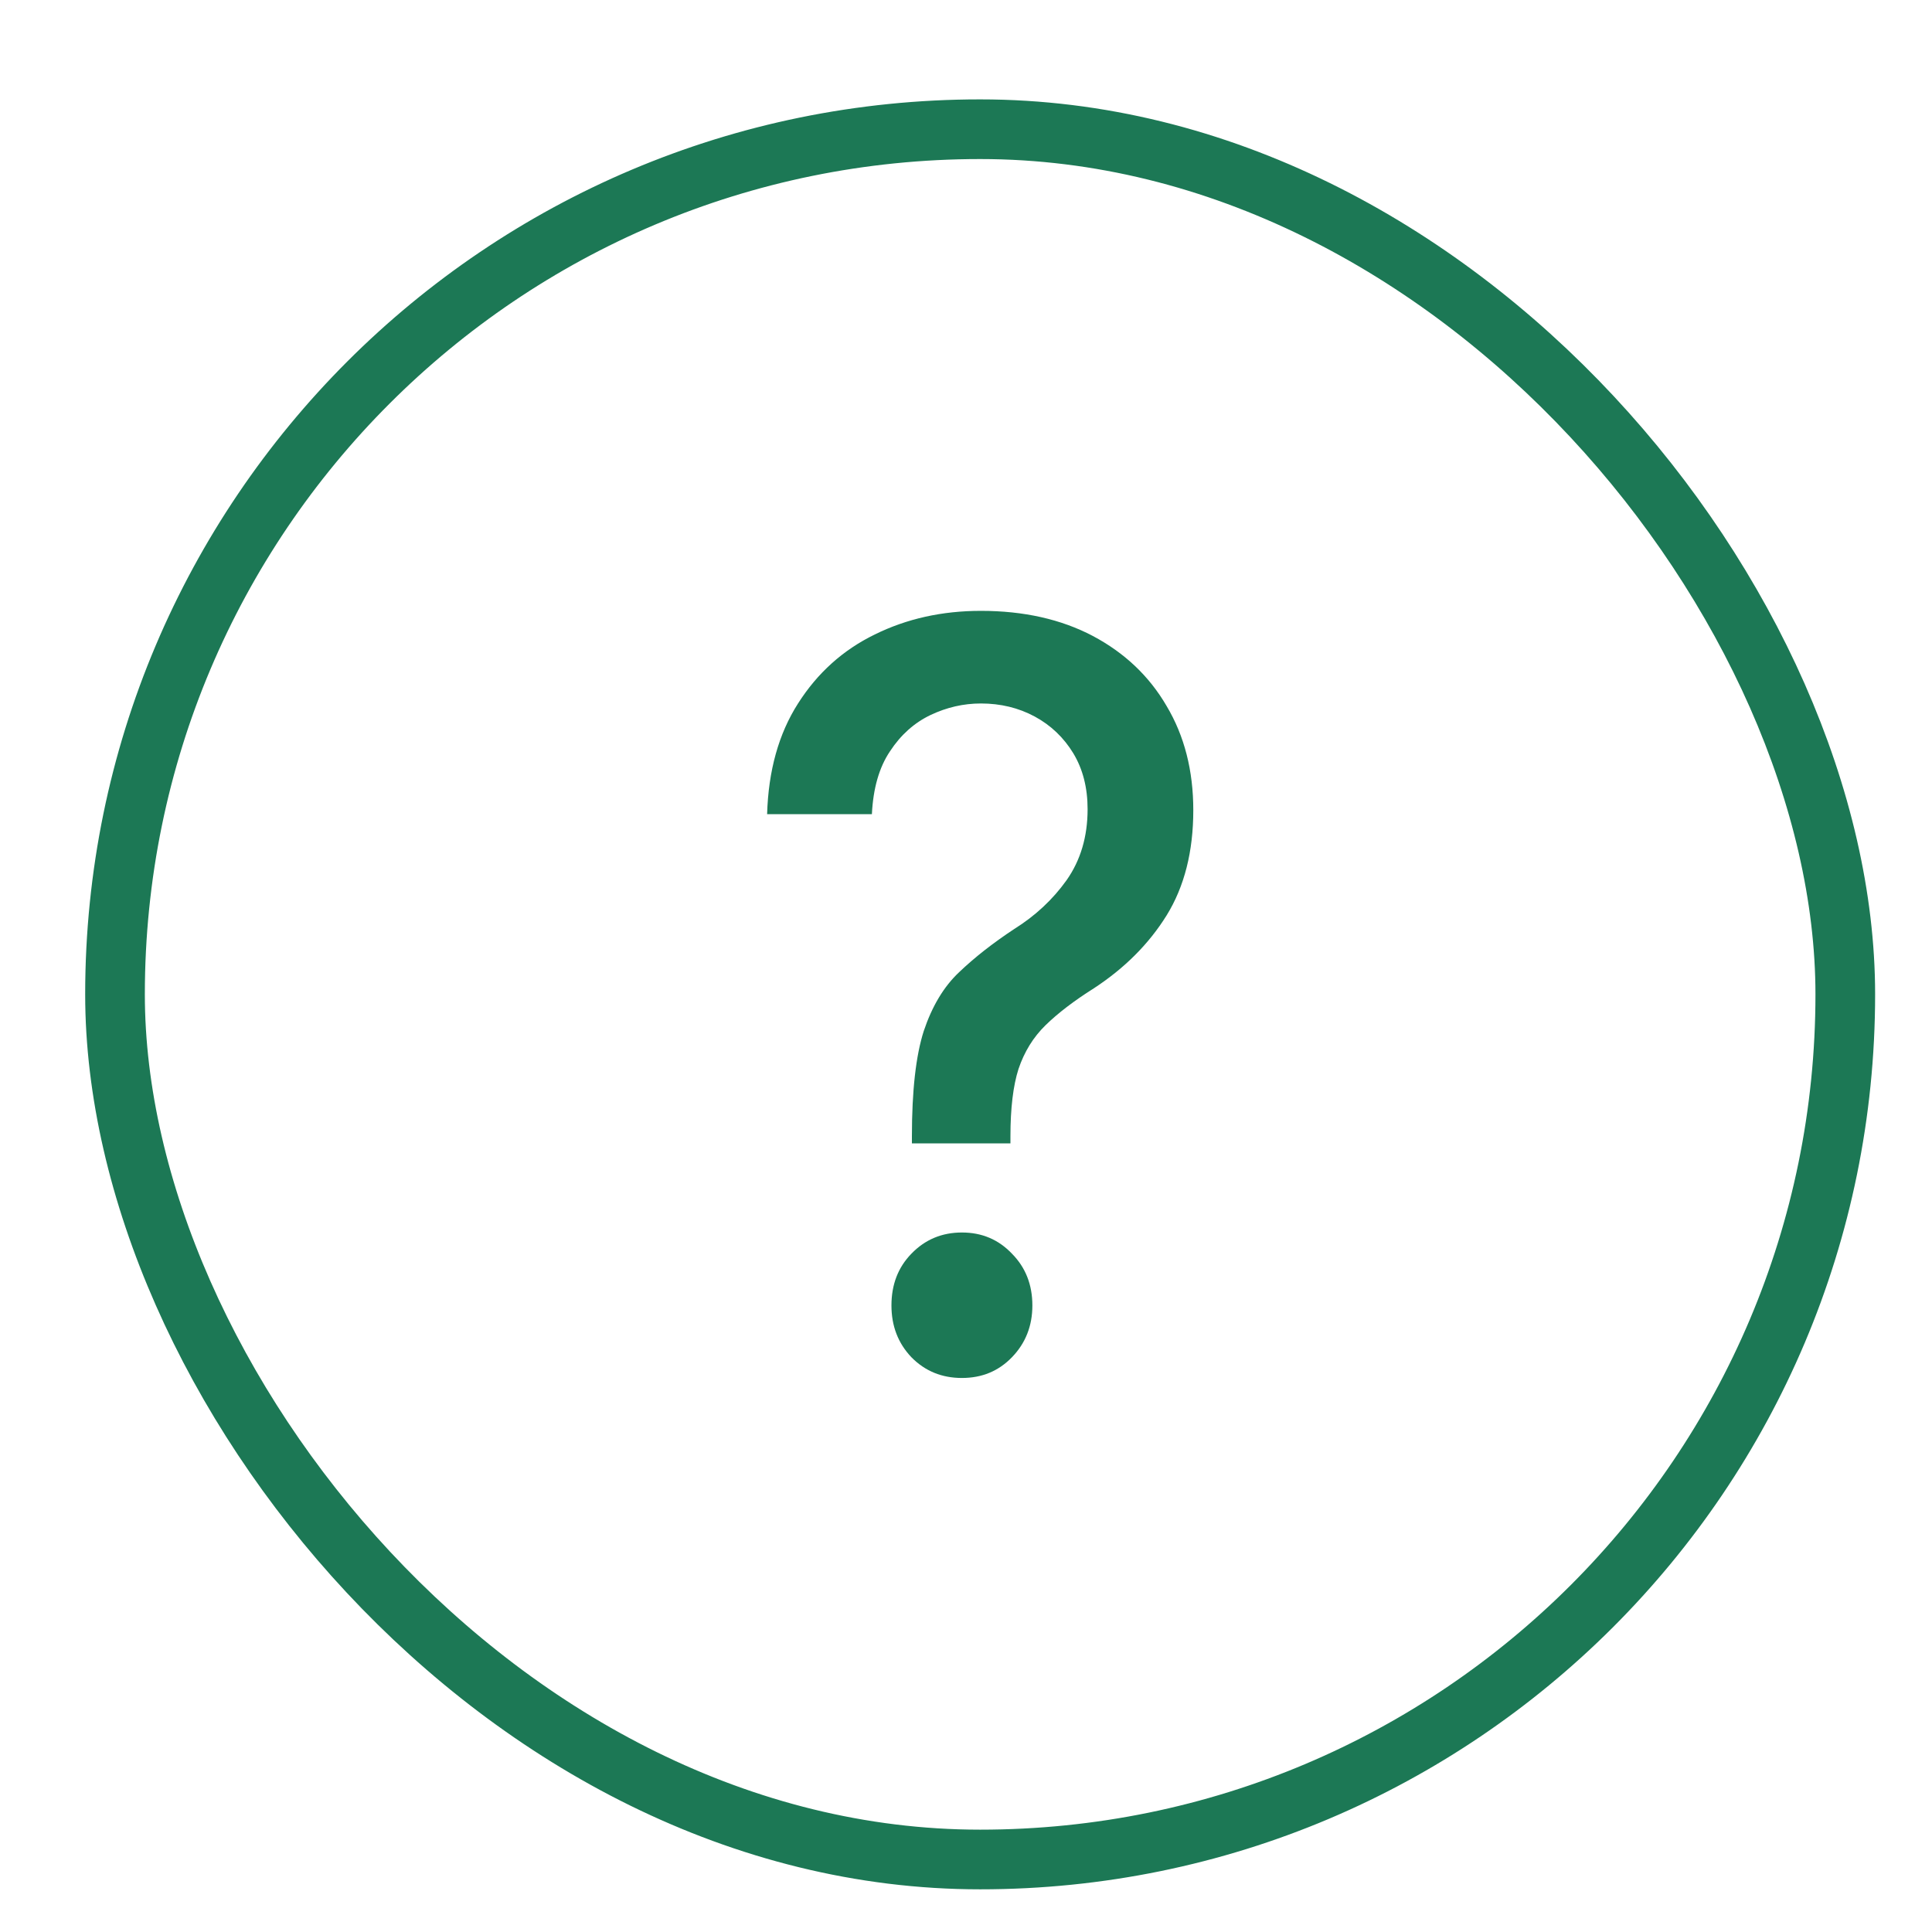
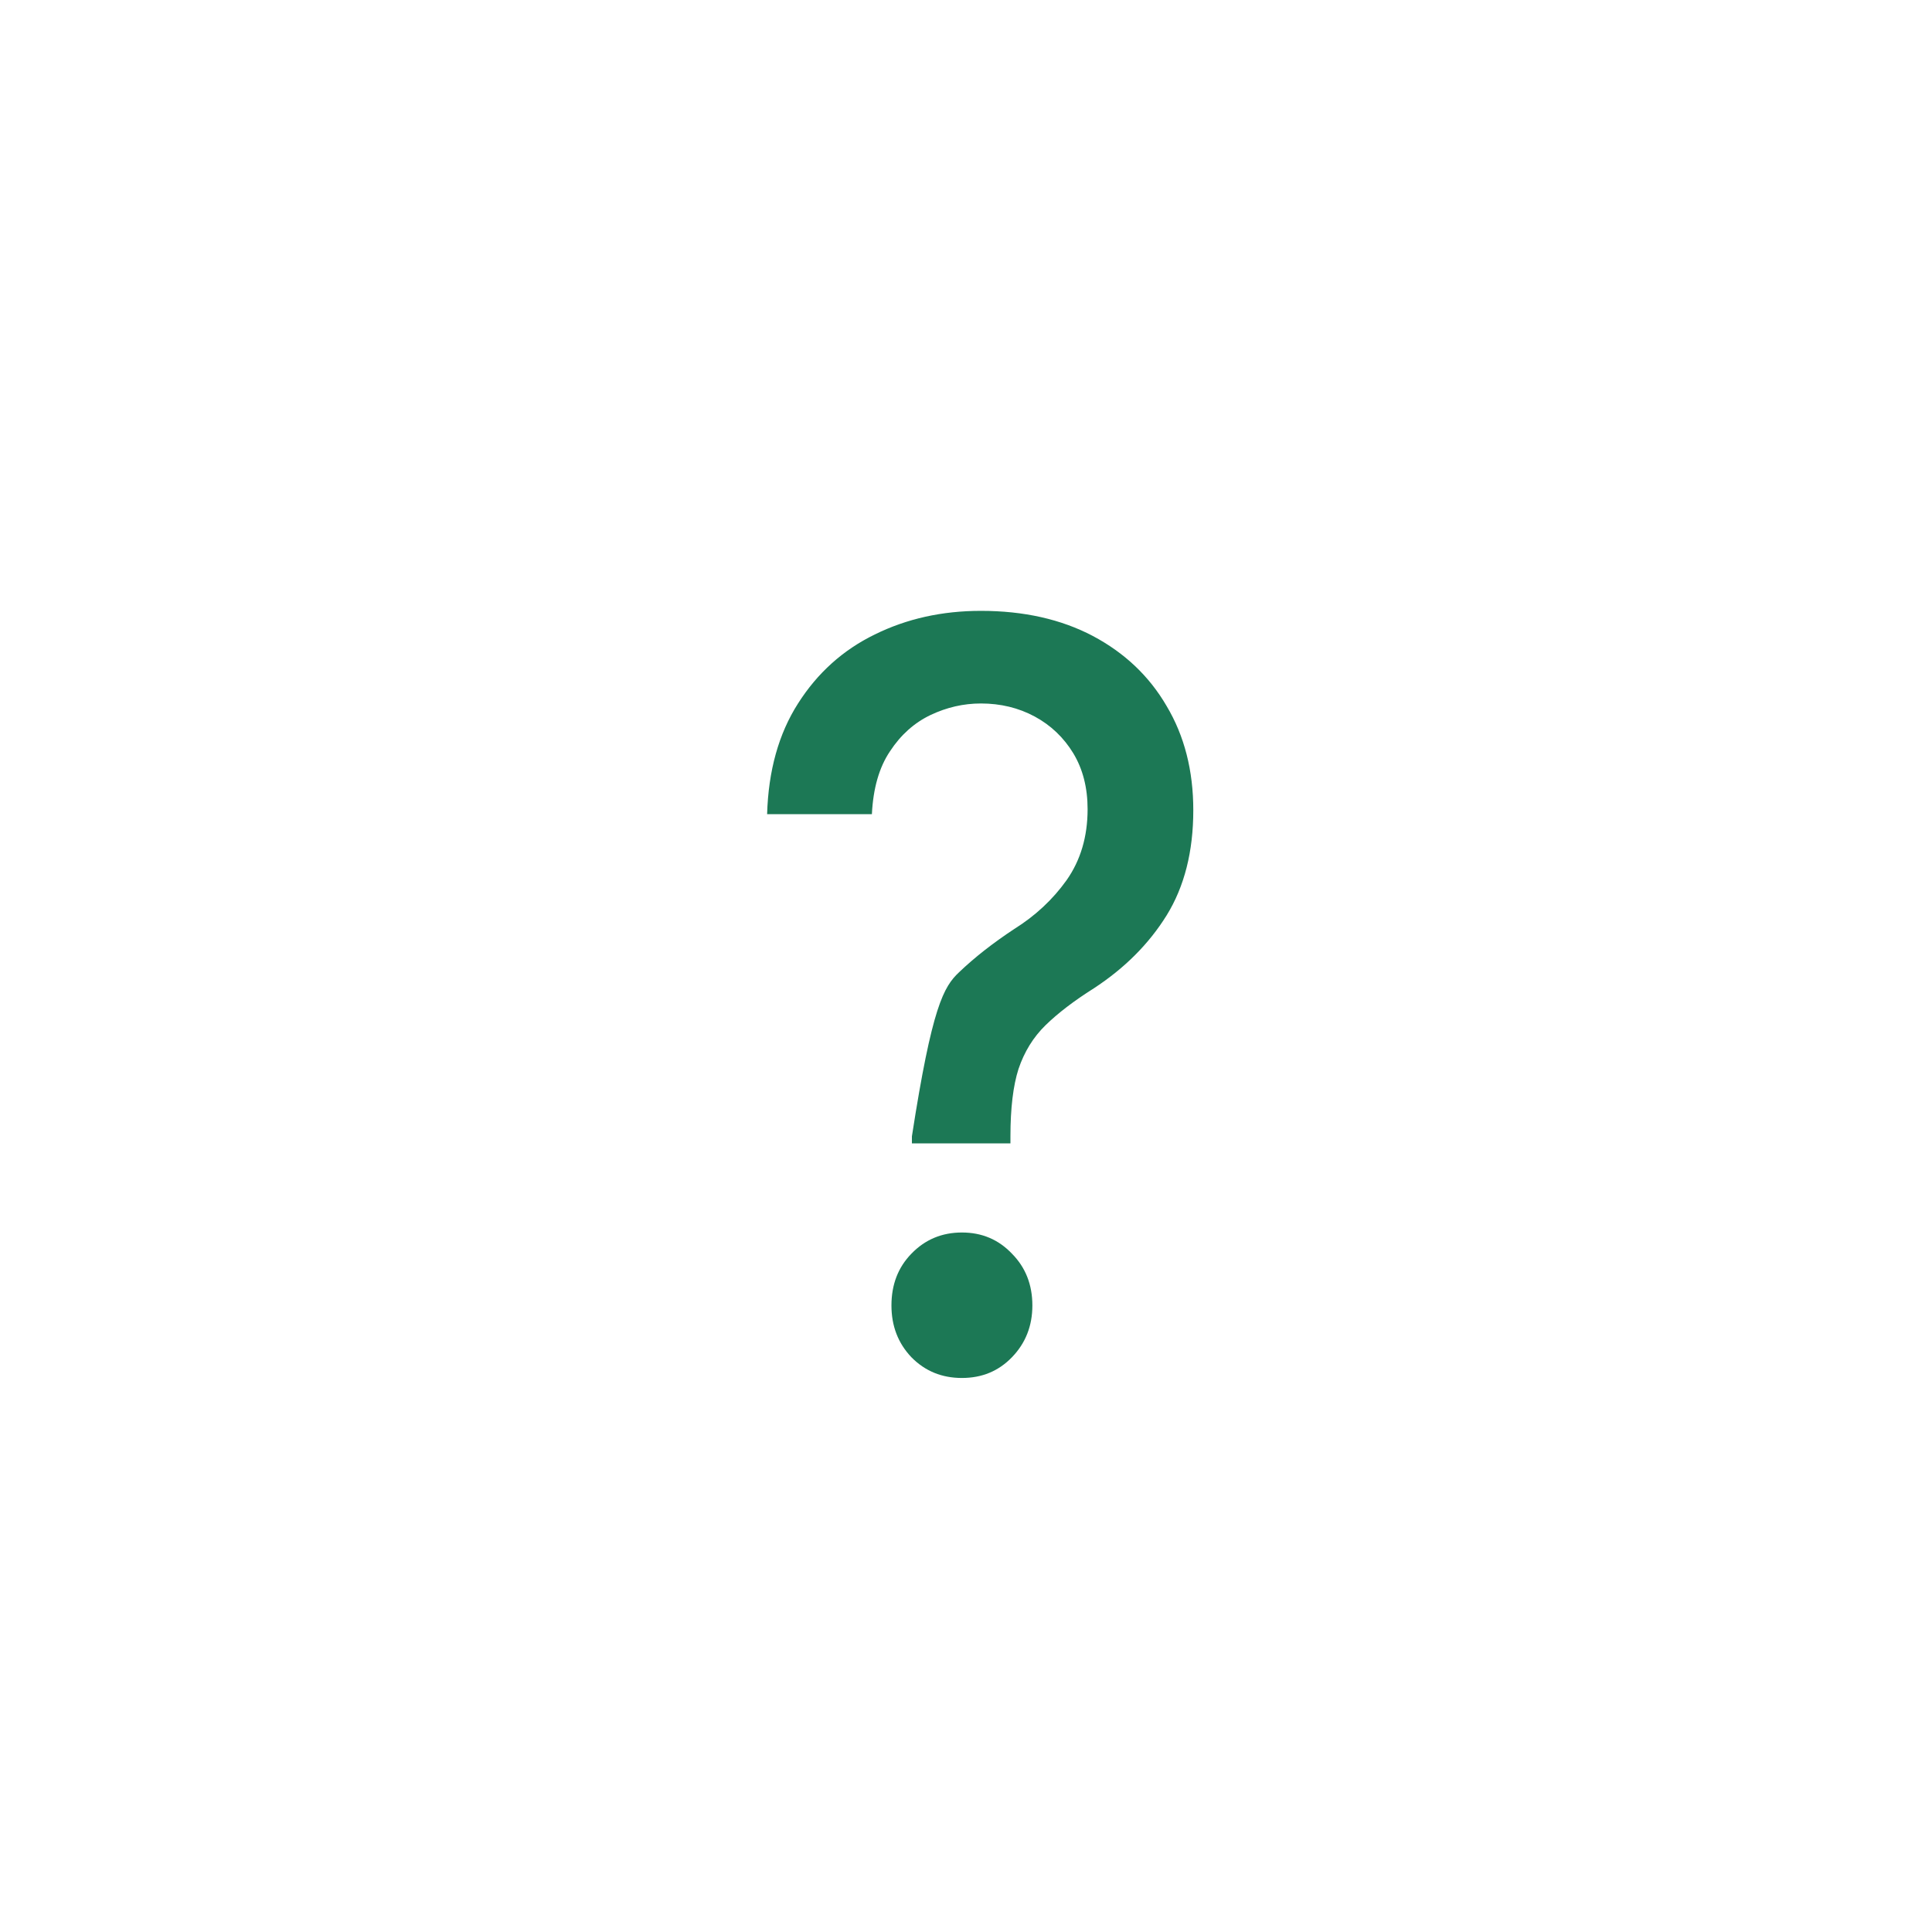
<svg xmlns="http://www.w3.org/2000/svg" width="17" height="17" viewBox="0 0 17 17" fill="none">
-   <path d="M8.024 10.061V9.999C8.024 9.597 8.059 9.289 8.128 9.073C8.201 8.855 8.304 8.682 8.439 8.555C8.575 8.425 8.737 8.298 8.925 8.174C9.109 8.059 9.263 7.916 9.385 7.745C9.508 7.57 9.57 7.362 9.57 7.12C9.57 6.931 9.528 6.767 9.444 6.628C9.36 6.49 9.247 6.382 9.105 6.305C8.962 6.228 8.804 6.19 8.631 6.19C8.478 6.19 8.33 6.224 8.187 6.292C8.045 6.36 7.926 6.466 7.831 6.611C7.736 6.752 7.683 6.937 7.672 7.164H6.75C6.761 6.781 6.852 6.456 7.022 6.19C7.193 5.921 7.418 5.719 7.697 5.583C7.979 5.444 8.29 5.375 8.631 5.375C9.008 5.375 9.337 5.449 9.616 5.596C9.895 5.744 10.112 5.949 10.265 6.212C10.422 6.475 10.5 6.781 10.5 7.129C10.5 7.492 10.422 7.801 10.265 8.055C10.109 8.306 9.895 8.52 9.624 8.697C9.451 8.806 9.31 8.914 9.201 9.02C9.092 9.126 9.013 9.255 8.962 9.406C8.915 9.553 8.891 9.751 8.891 9.999V10.061H8.024ZM8.464 12.125C8.288 12.125 8.14 12.065 8.02 11.943C7.902 11.819 7.844 11.667 7.844 11.487C7.844 11.304 7.902 11.152 8.02 11.031C8.14 10.907 8.288 10.845 8.464 10.845C8.64 10.845 8.786 10.907 8.904 11.031C9.024 11.152 9.084 11.304 9.084 11.487C9.084 11.667 9.024 11.819 8.904 11.943C8.786 12.065 8.64 12.125 8.464 12.125Z" fill="#1C7855" />
-   <rect x="1.012" y="1.137" width="15.225" height="15.225" rx="7.612" stroke="#1C7855" stroke-width="0.525" />
+   <path d="M8.024 10.061V9.999C8.201 8.855 8.304 8.682 8.439 8.555C8.575 8.425 8.737 8.298 8.925 8.174C9.109 8.059 9.263 7.916 9.385 7.745C9.508 7.57 9.57 7.362 9.57 7.12C9.57 6.931 9.528 6.767 9.444 6.628C9.36 6.49 9.247 6.382 9.105 6.305C8.962 6.228 8.804 6.19 8.631 6.19C8.478 6.19 8.33 6.224 8.187 6.292C8.045 6.36 7.926 6.466 7.831 6.611C7.736 6.752 7.683 6.937 7.672 7.164H6.75C6.761 6.781 6.852 6.456 7.022 6.19C7.193 5.921 7.418 5.719 7.697 5.583C7.979 5.444 8.29 5.375 8.631 5.375C9.008 5.375 9.337 5.449 9.616 5.596C9.895 5.744 10.112 5.949 10.265 6.212C10.422 6.475 10.5 6.781 10.5 7.129C10.5 7.492 10.422 7.801 10.265 8.055C10.109 8.306 9.895 8.52 9.624 8.697C9.451 8.806 9.31 8.914 9.201 9.02C9.092 9.126 9.013 9.255 8.962 9.406C8.915 9.553 8.891 9.751 8.891 9.999V10.061H8.024ZM8.464 12.125C8.288 12.125 8.14 12.065 8.02 11.943C7.902 11.819 7.844 11.667 7.844 11.487C7.844 11.304 7.902 11.152 8.02 11.031C8.14 10.907 8.288 10.845 8.464 10.845C8.64 10.845 8.786 10.907 8.904 11.031C9.024 11.152 9.084 11.304 9.084 11.487C9.084 11.667 9.024 11.819 8.904 11.943C8.786 12.065 8.64 12.125 8.464 12.125Z" fill="#1C7855" />
</svg>